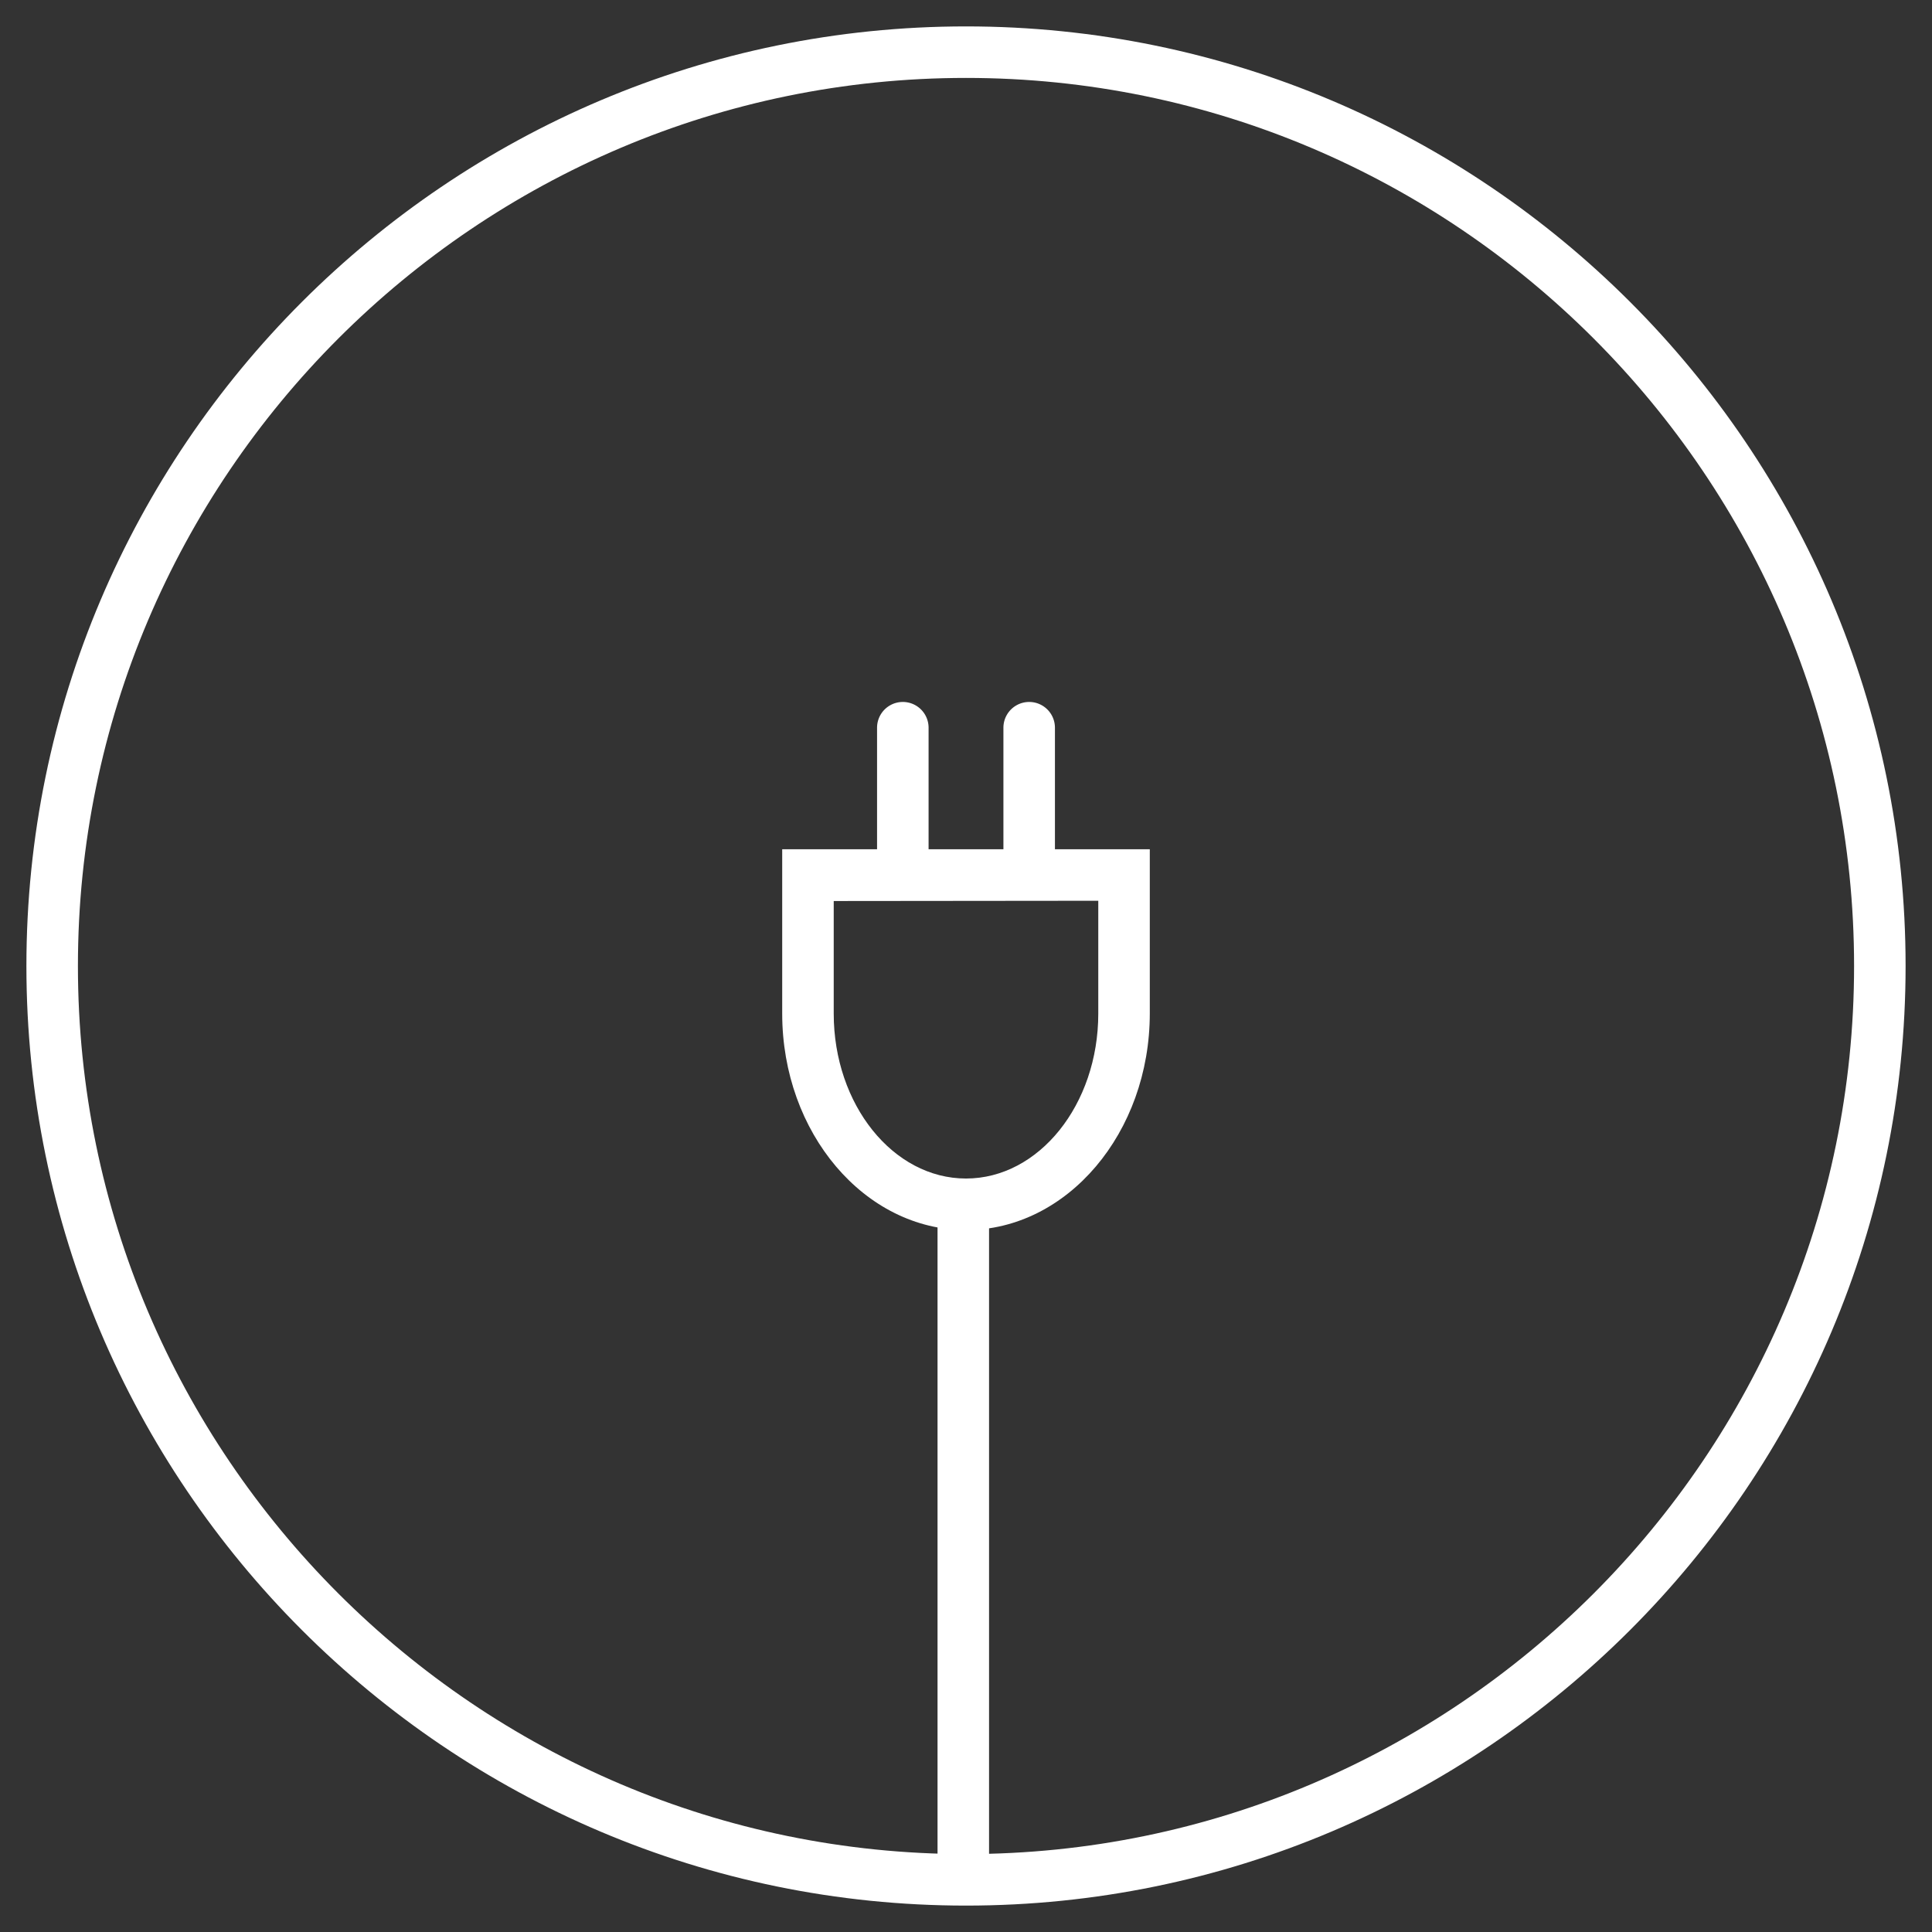
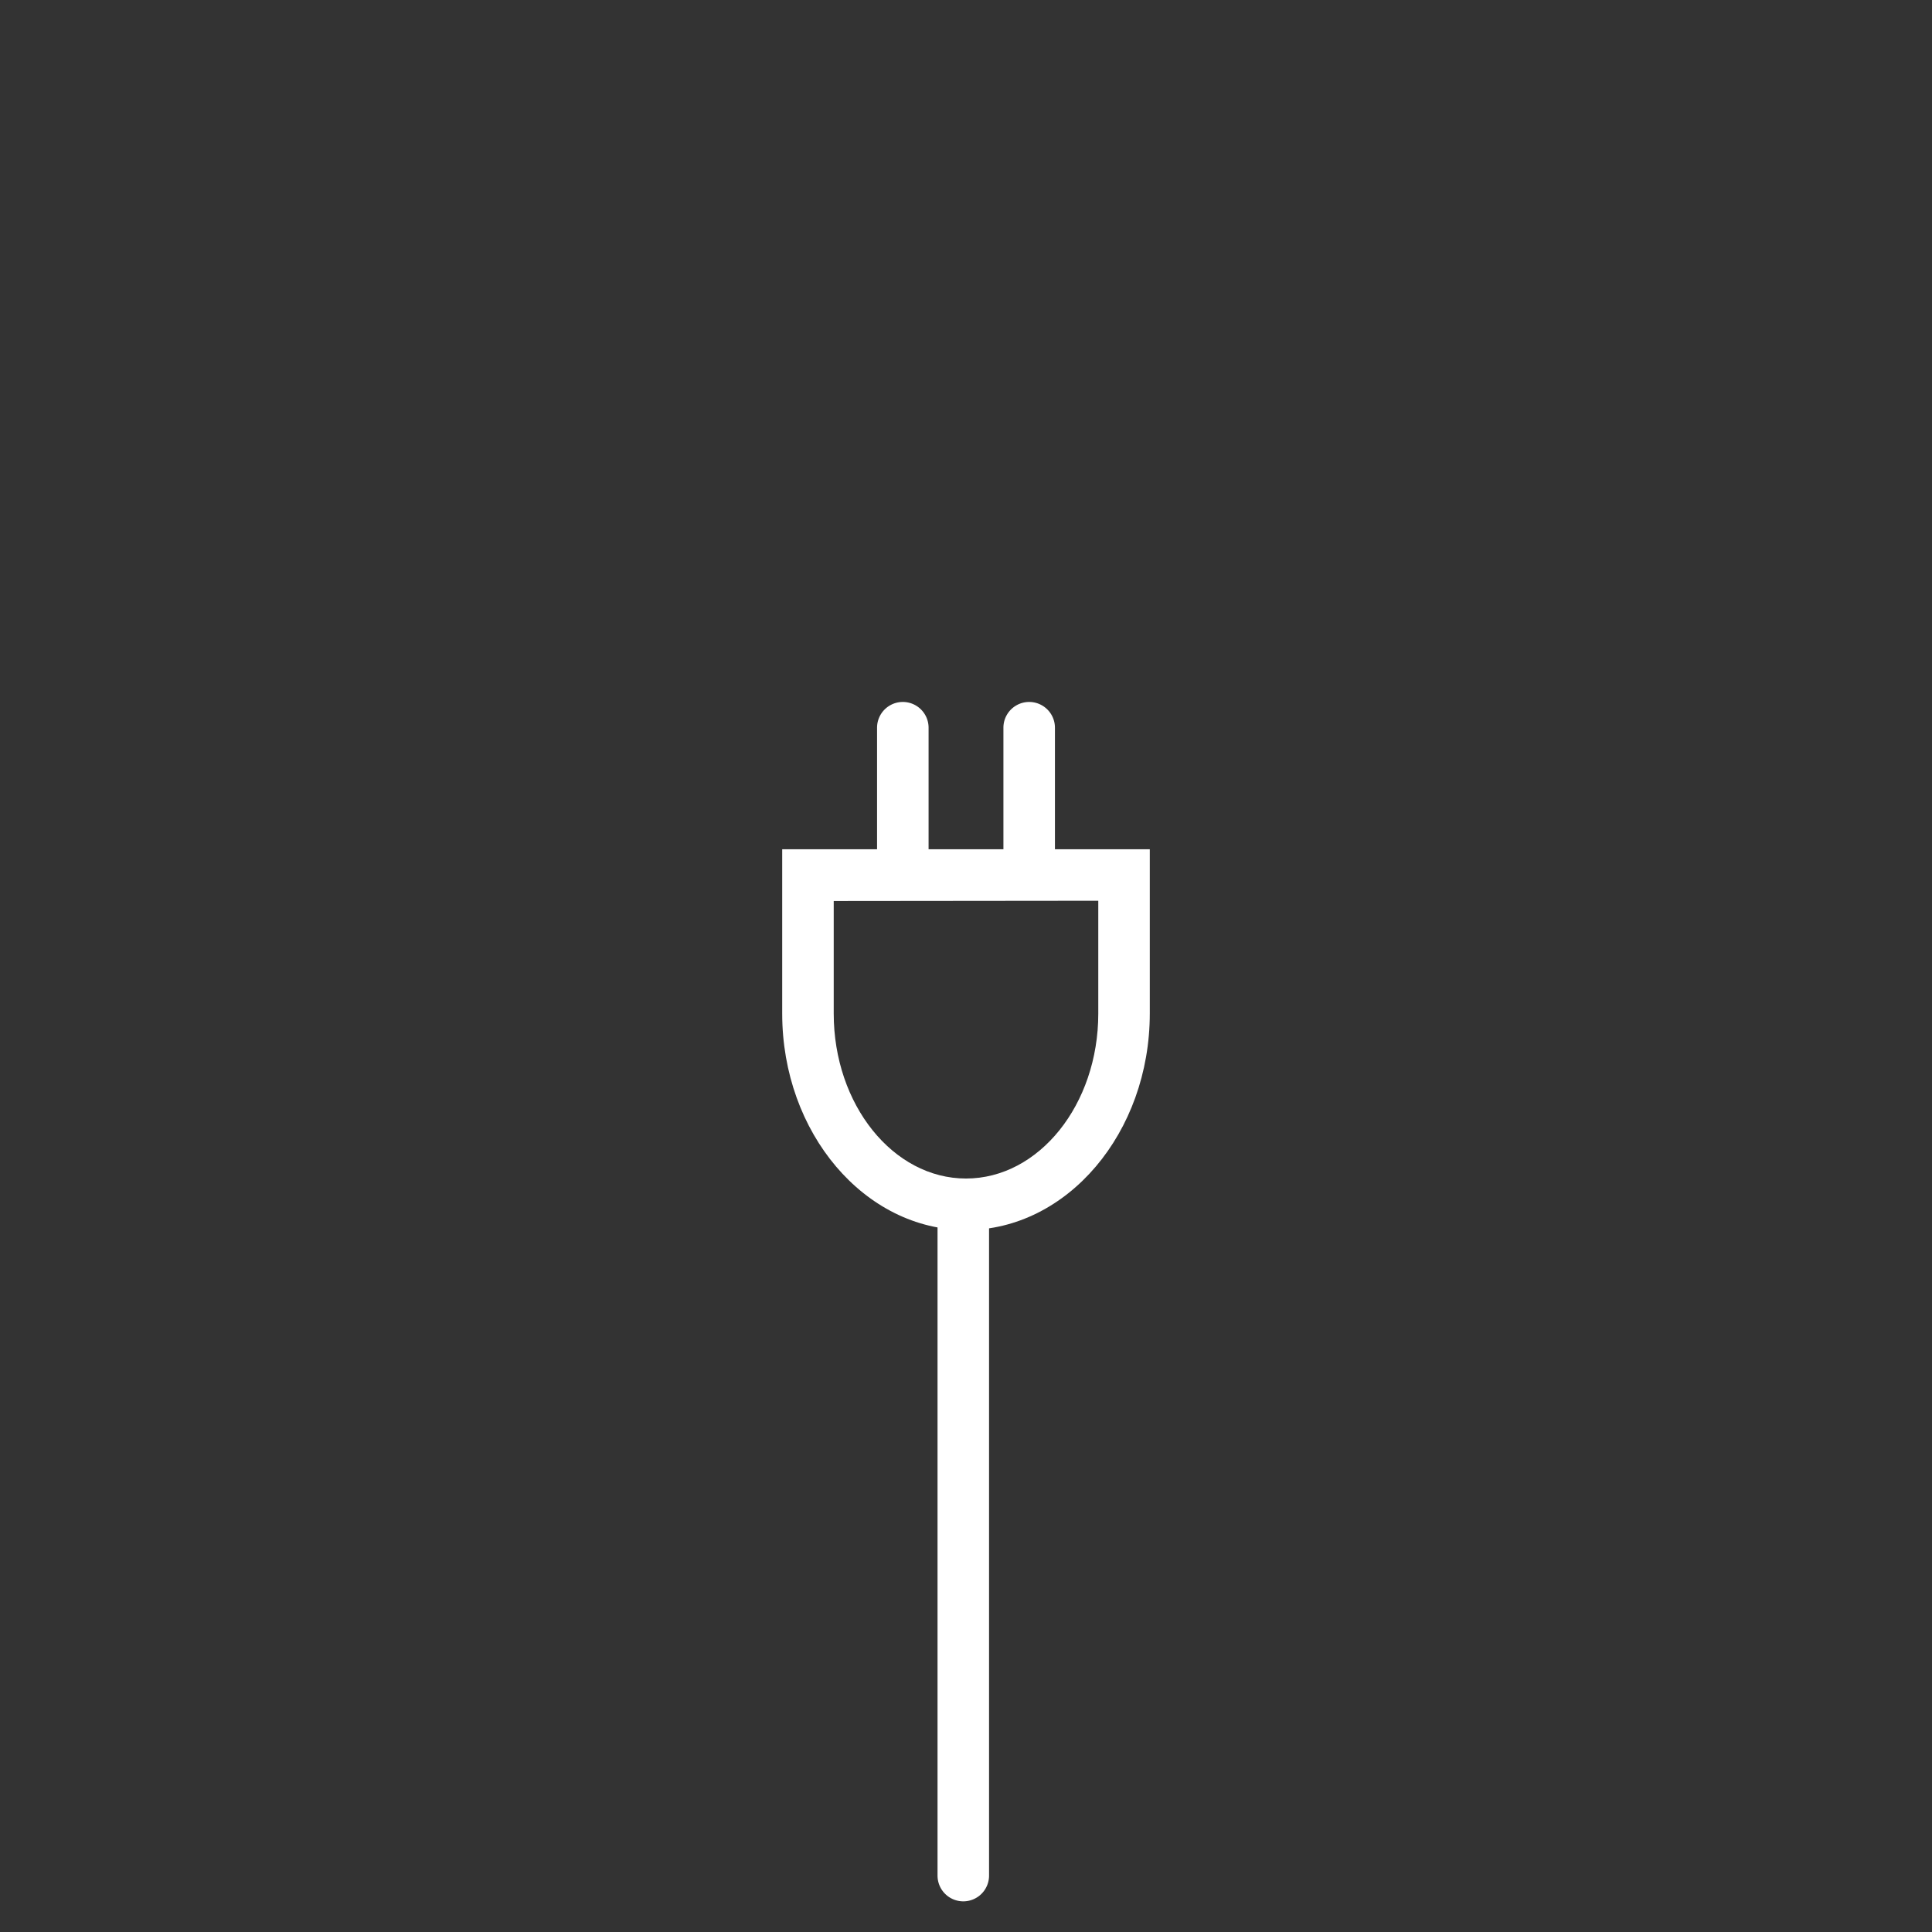
<svg xmlns="http://www.w3.org/2000/svg" id="Layer_1" data-name="Layer 1" viewBox="0 0 300 300">
  <rect x="0" y="0" width="300" height="300" fill="#333333" stroke="none" />
  <defs>
    <style>.cls-1{fill:#fff;}</style>
  </defs>
-   <path class="cls-1" d="M150,295.9C69.55,295.9,4.1,230.45,4.1,150S69.55,4.1,150,4.1,295.9,69.55,295.9,150,230.45,295.9,150,295.9Zm0-283.8C74,12.1,12.1,74,12.1,150S74,287.9,150,287.9,287.9,226,287.9,150,226,12.1,150,12.1Z" />
  <path class="cls-1" d="M149.58,295.24a4,4,0,0,1-4-4v-102a4,4,0,0,1,8,0v102A4,4,0,0,1,149.58,295.24Z" />
  <path class="cls-1" d="M150,191c-15.73,0-28.54-15.07-28.54-33.61V131.87h57.08v25.48C178.54,175.89,165.73,191,150,191Zm-20.54-51.09v17.48c0,14.13,9.22,25.61,20.54,25.61s20.54-11.48,20.54-25.61V139.87Z" />
  <path class="cls-1" d="M140.19,139.27a4,4,0,0,1-4-4V113a4,4,0,0,1,8,0v22.23A4,4,0,0,1,140.19,139.27Z" />
  <path class="cls-1" d="M159.81,139.27a4,4,0,0,1-4-4V113a4,4,0,0,1,8,0v22.23A4,4,0,0,1,159.81,139.27Z" />
</svg>